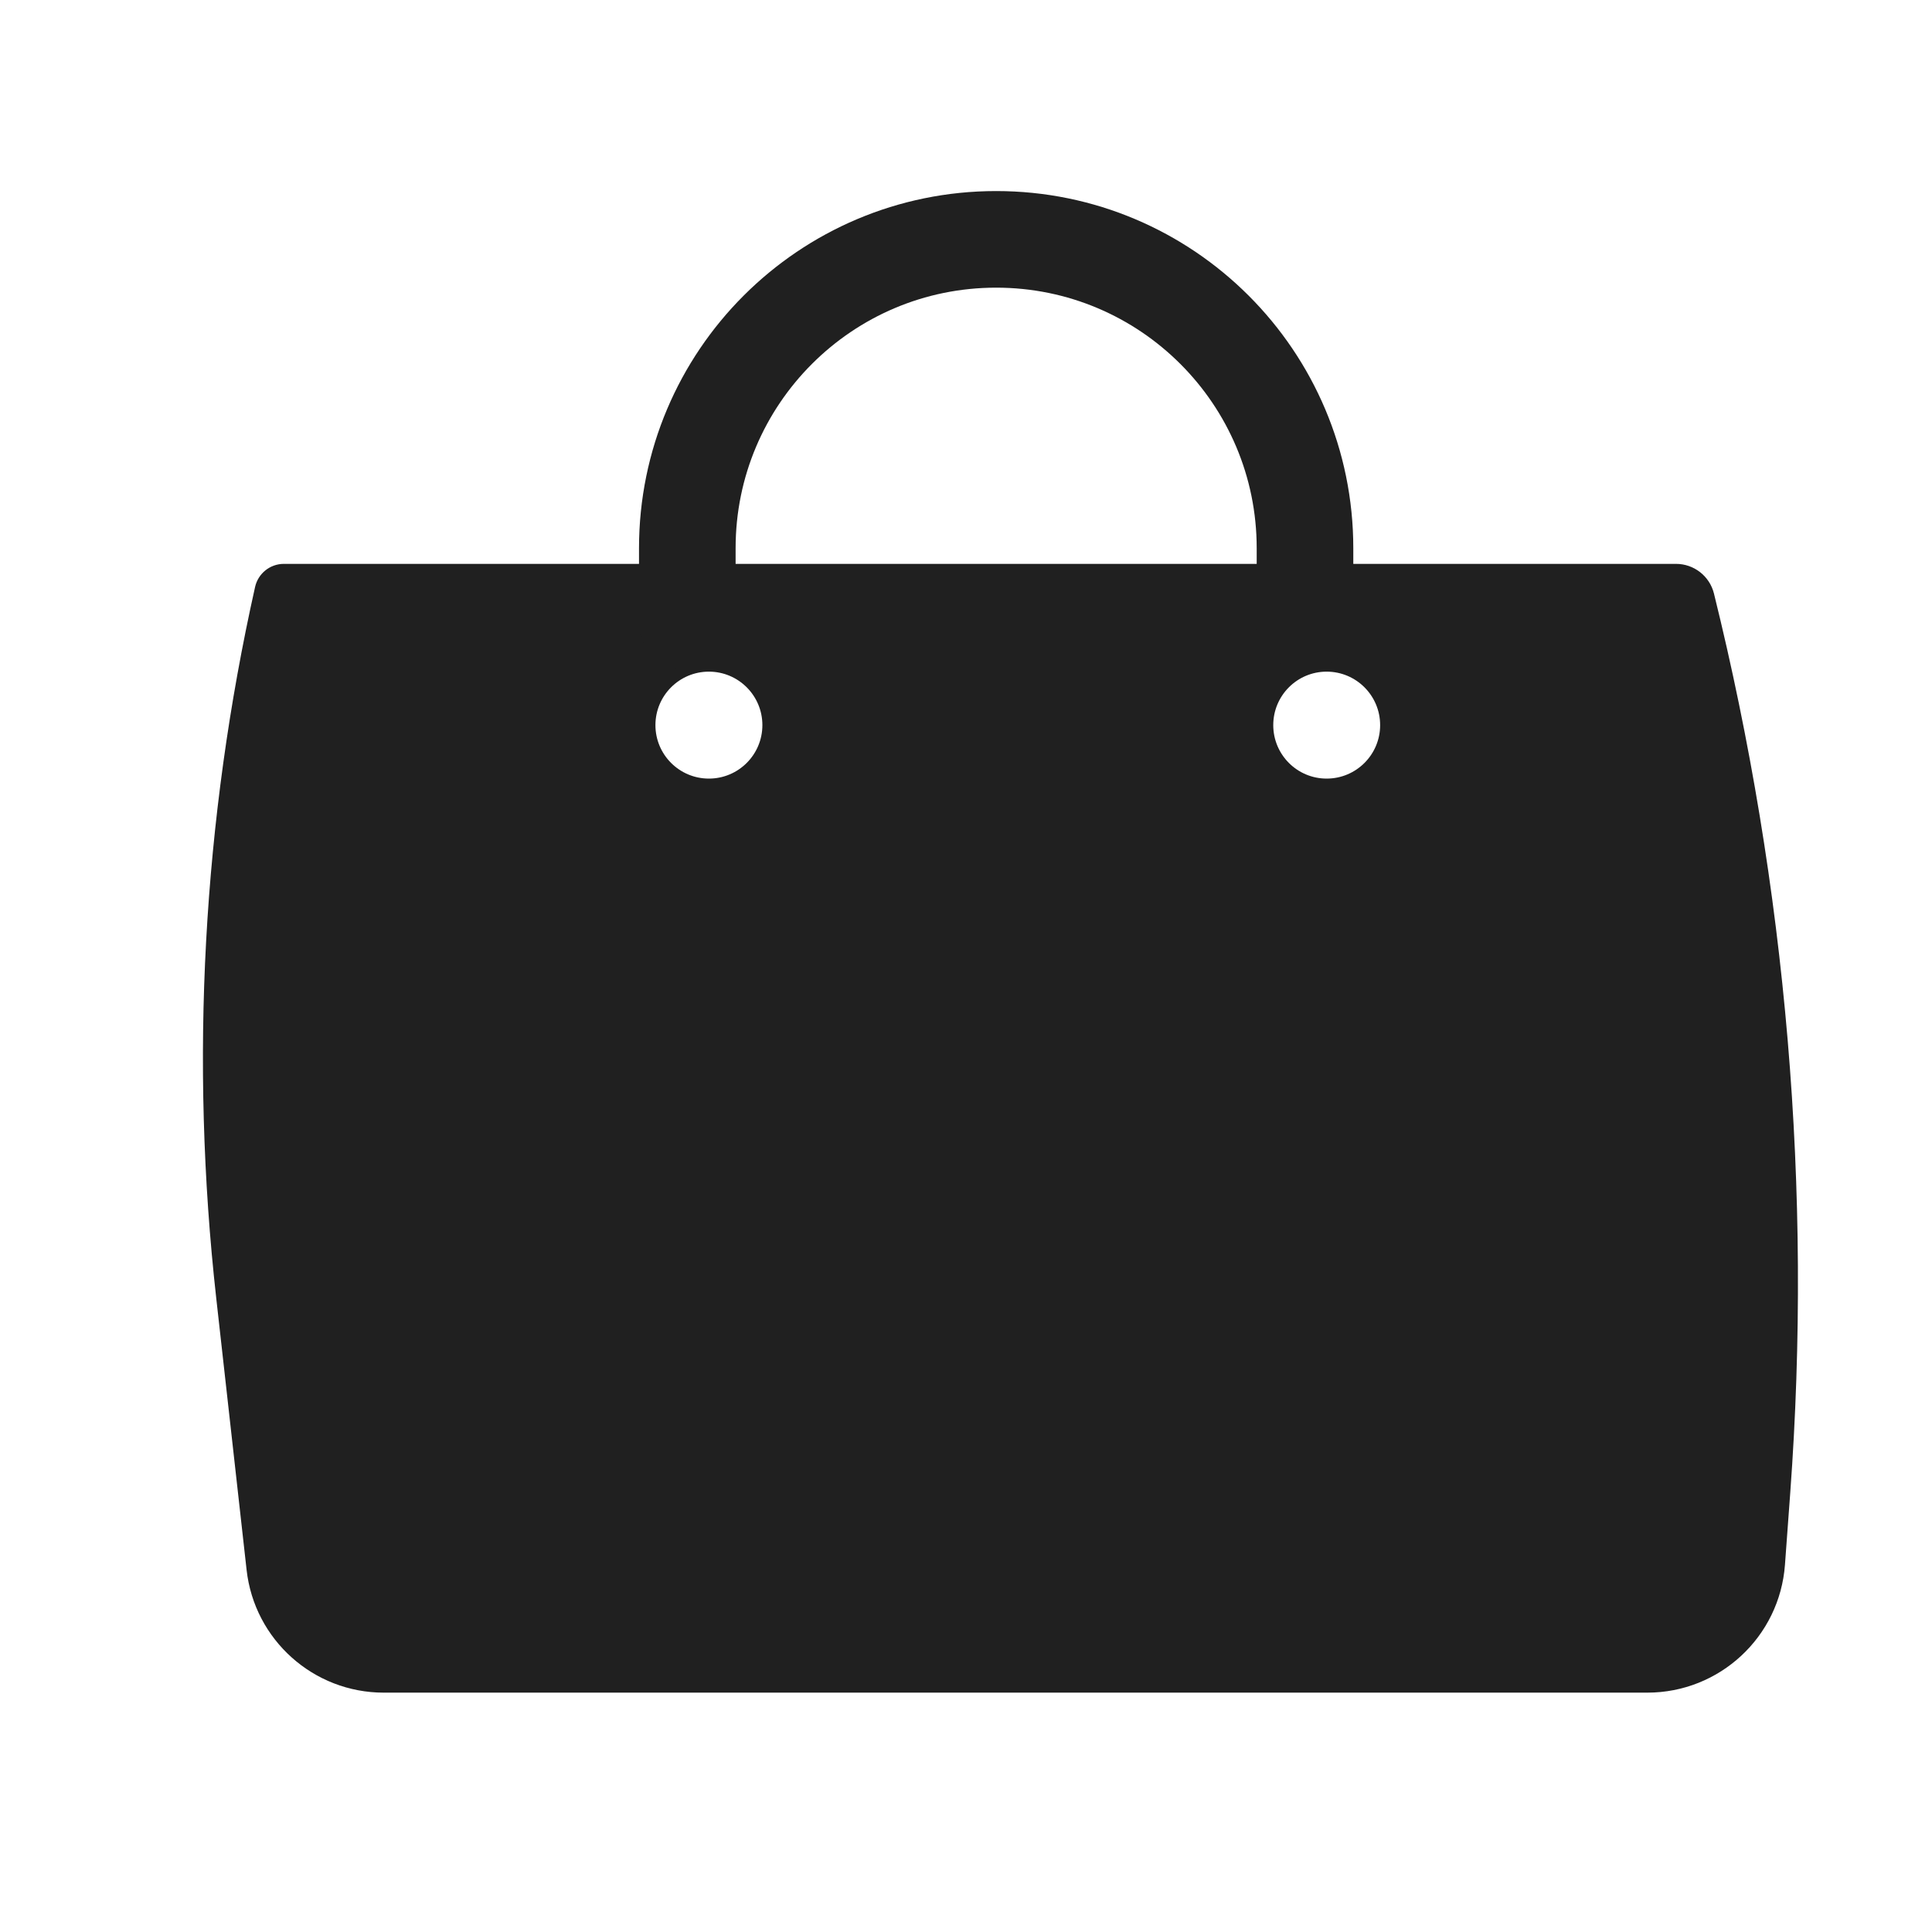
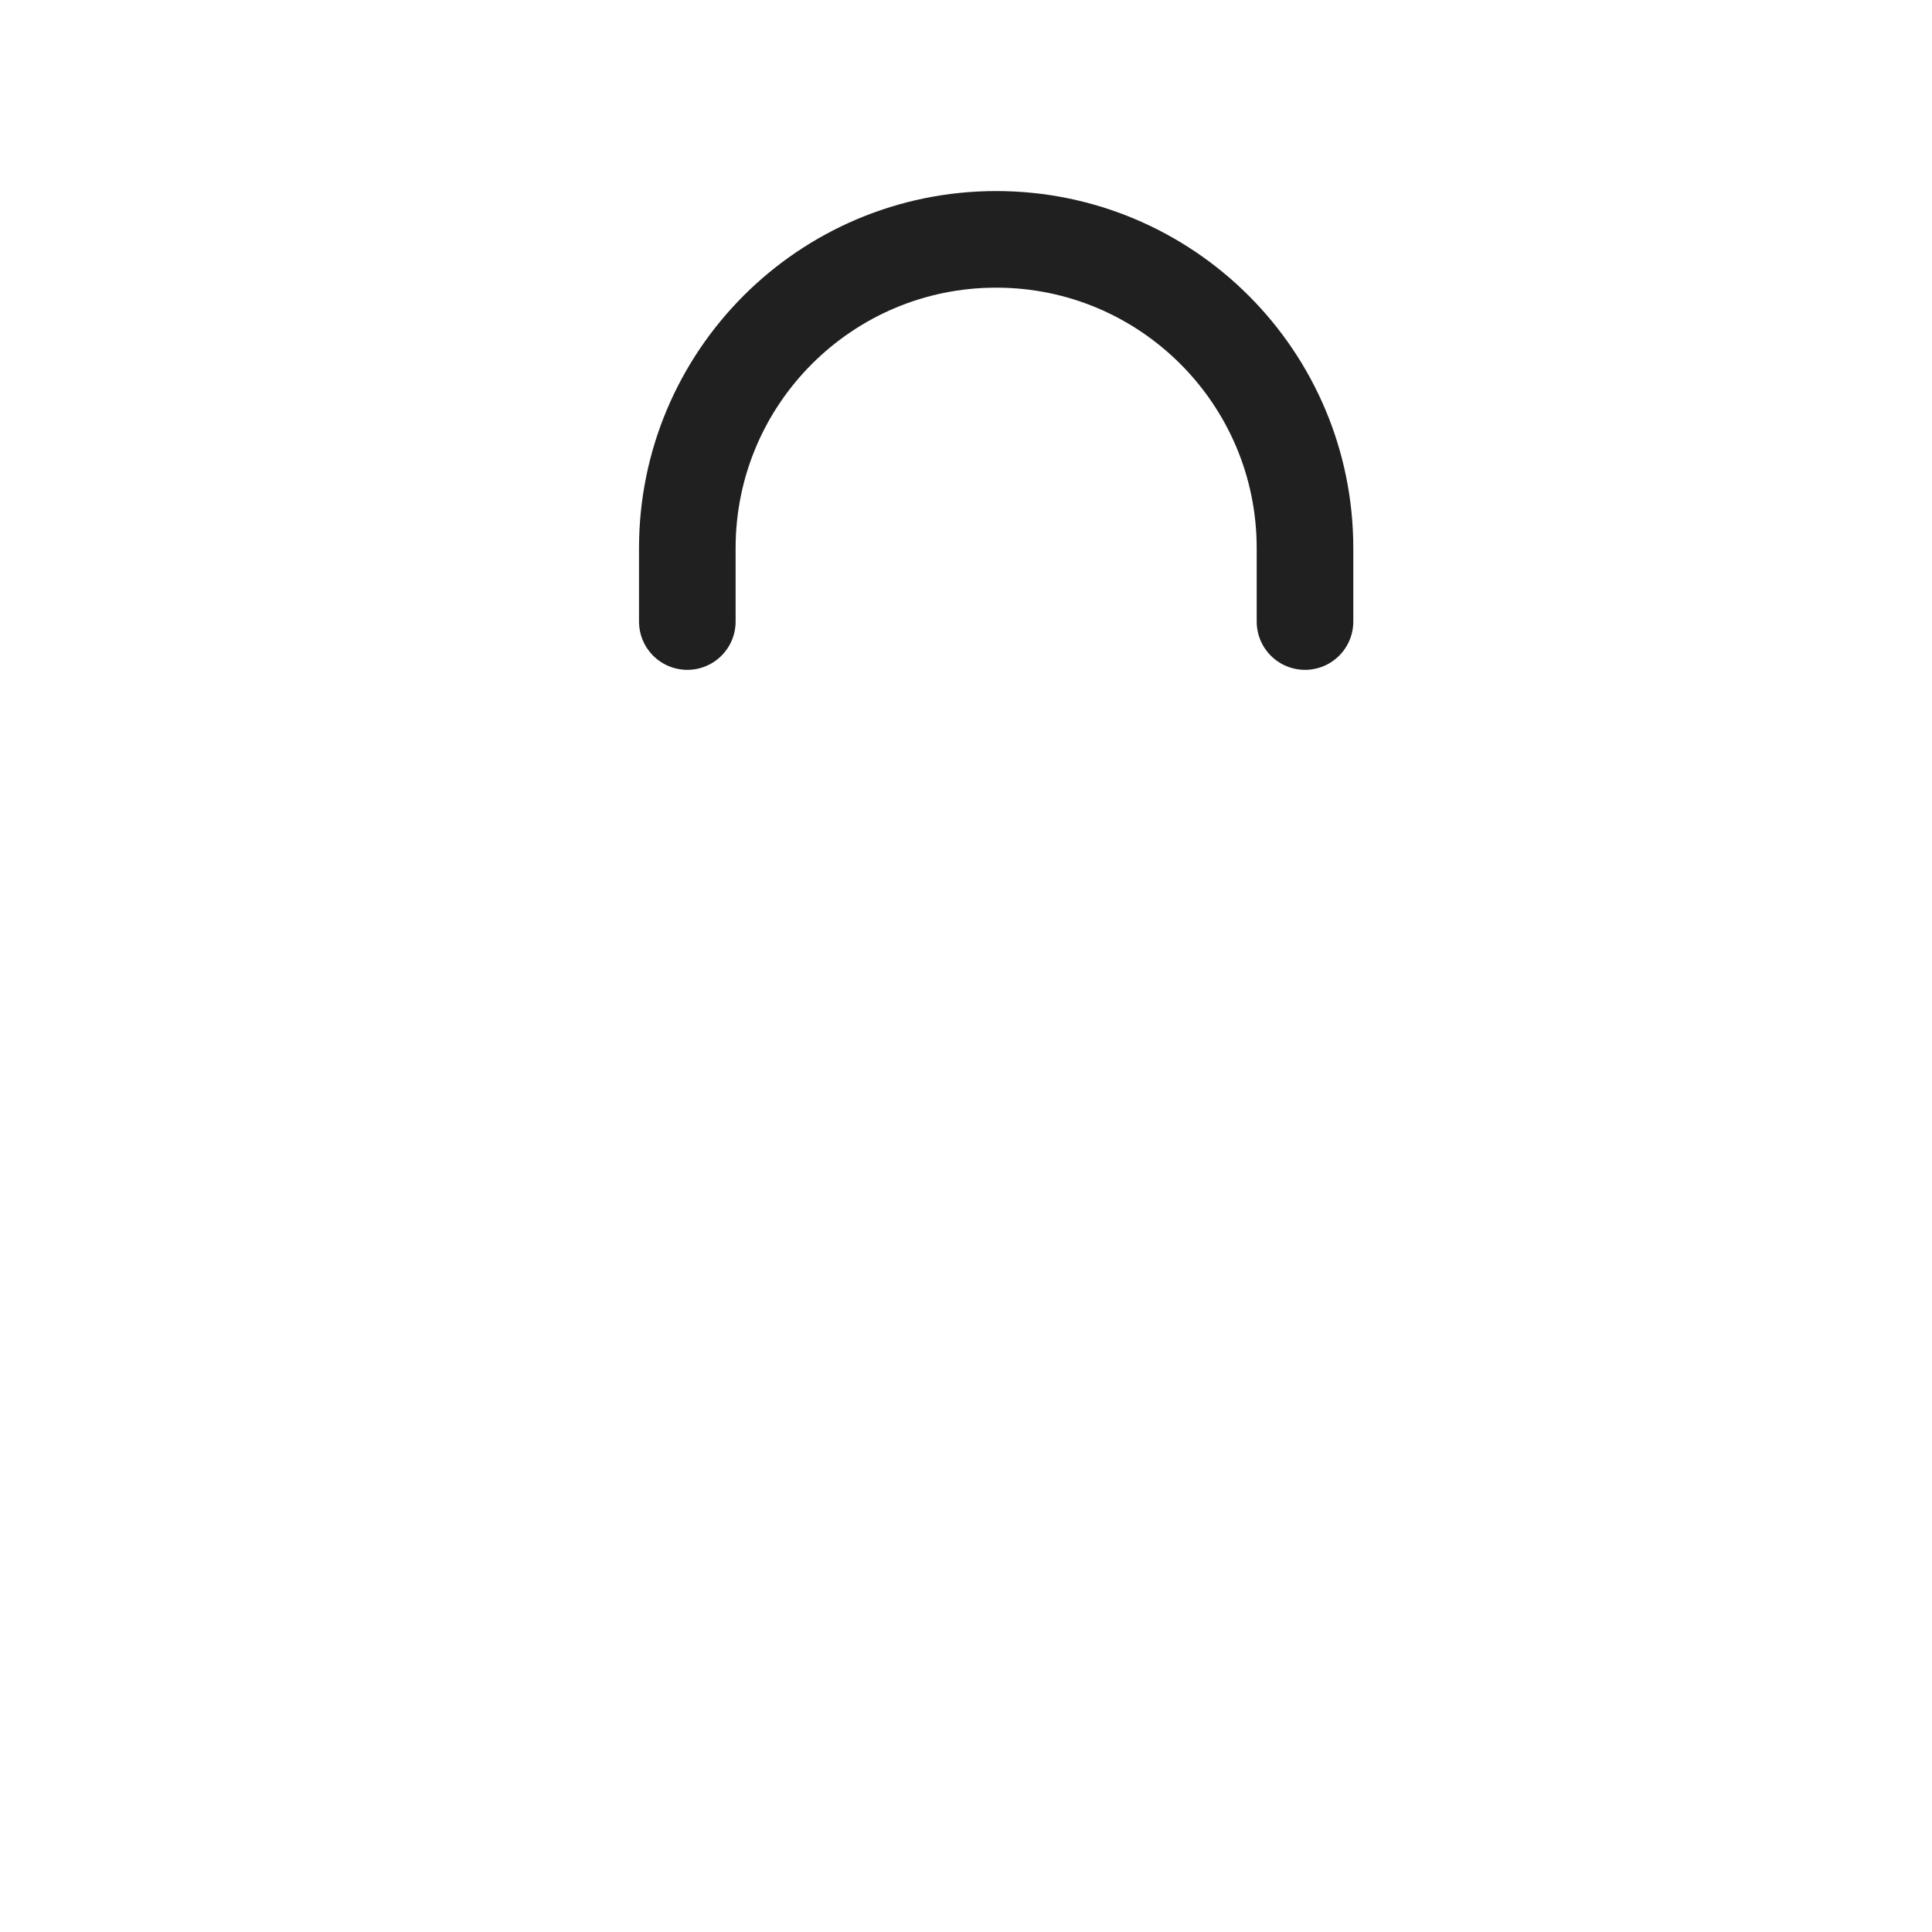
<svg xmlns="http://www.w3.org/2000/svg" width="28" height="28" viewBox="0 0 28 28" fill="none">
-   <path fill-rule="evenodd" clip-rule="evenodd" d="M3.697 8.506C3.741 8.311 3.914 8.172 4.114 8.172H14.753H24.29C24.55 8.172 24.777 8.349 24.84 8.602C25.893 12.859 26.267 17.256 25.946 21.629L25.869 22.678C25.792 23.723 24.922 24.531 23.874 24.531H5.561C4.543 24.531 3.687 23.765 3.574 22.753L3.134 18.815C2.75 15.371 2.94 11.887 3.697 8.506ZM11.049 10.509C11.049 10.937 10.702 11.284 10.274 11.284C9.846 11.284 9.499 10.937 9.499 10.509C9.499 10.081 9.846 9.734 10.274 9.734C10.702 9.734 11.049 10.081 11.049 10.509ZM19.227 11.284C19.655 11.284 20.002 10.937 20.002 10.509C20.002 10.081 19.655 9.734 19.227 9.734C18.799 9.734 18.453 10.081 18.453 10.509C18.453 10.937 18.799 11.284 19.227 11.284Z" fill="#202020" />
-   <path d="M9.961 9.008V7.945C9.961 5.473 11.965 3.469 14.437 3.469V3.469C16.909 3.469 18.913 5.473 18.913 7.945V9.008" stroke="#202020" stroke-width="1.4" stroke-linecap="round" />
+   <path d="M9.961 9.008V7.945C9.961 5.473 11.965 3.469 14.437 3.469C16.909 3.469 18.913 5.473 18.913 7.945V9.008" stroke="#202020" stroke-width="1.4" stroke-linecap="round" />
</svg>